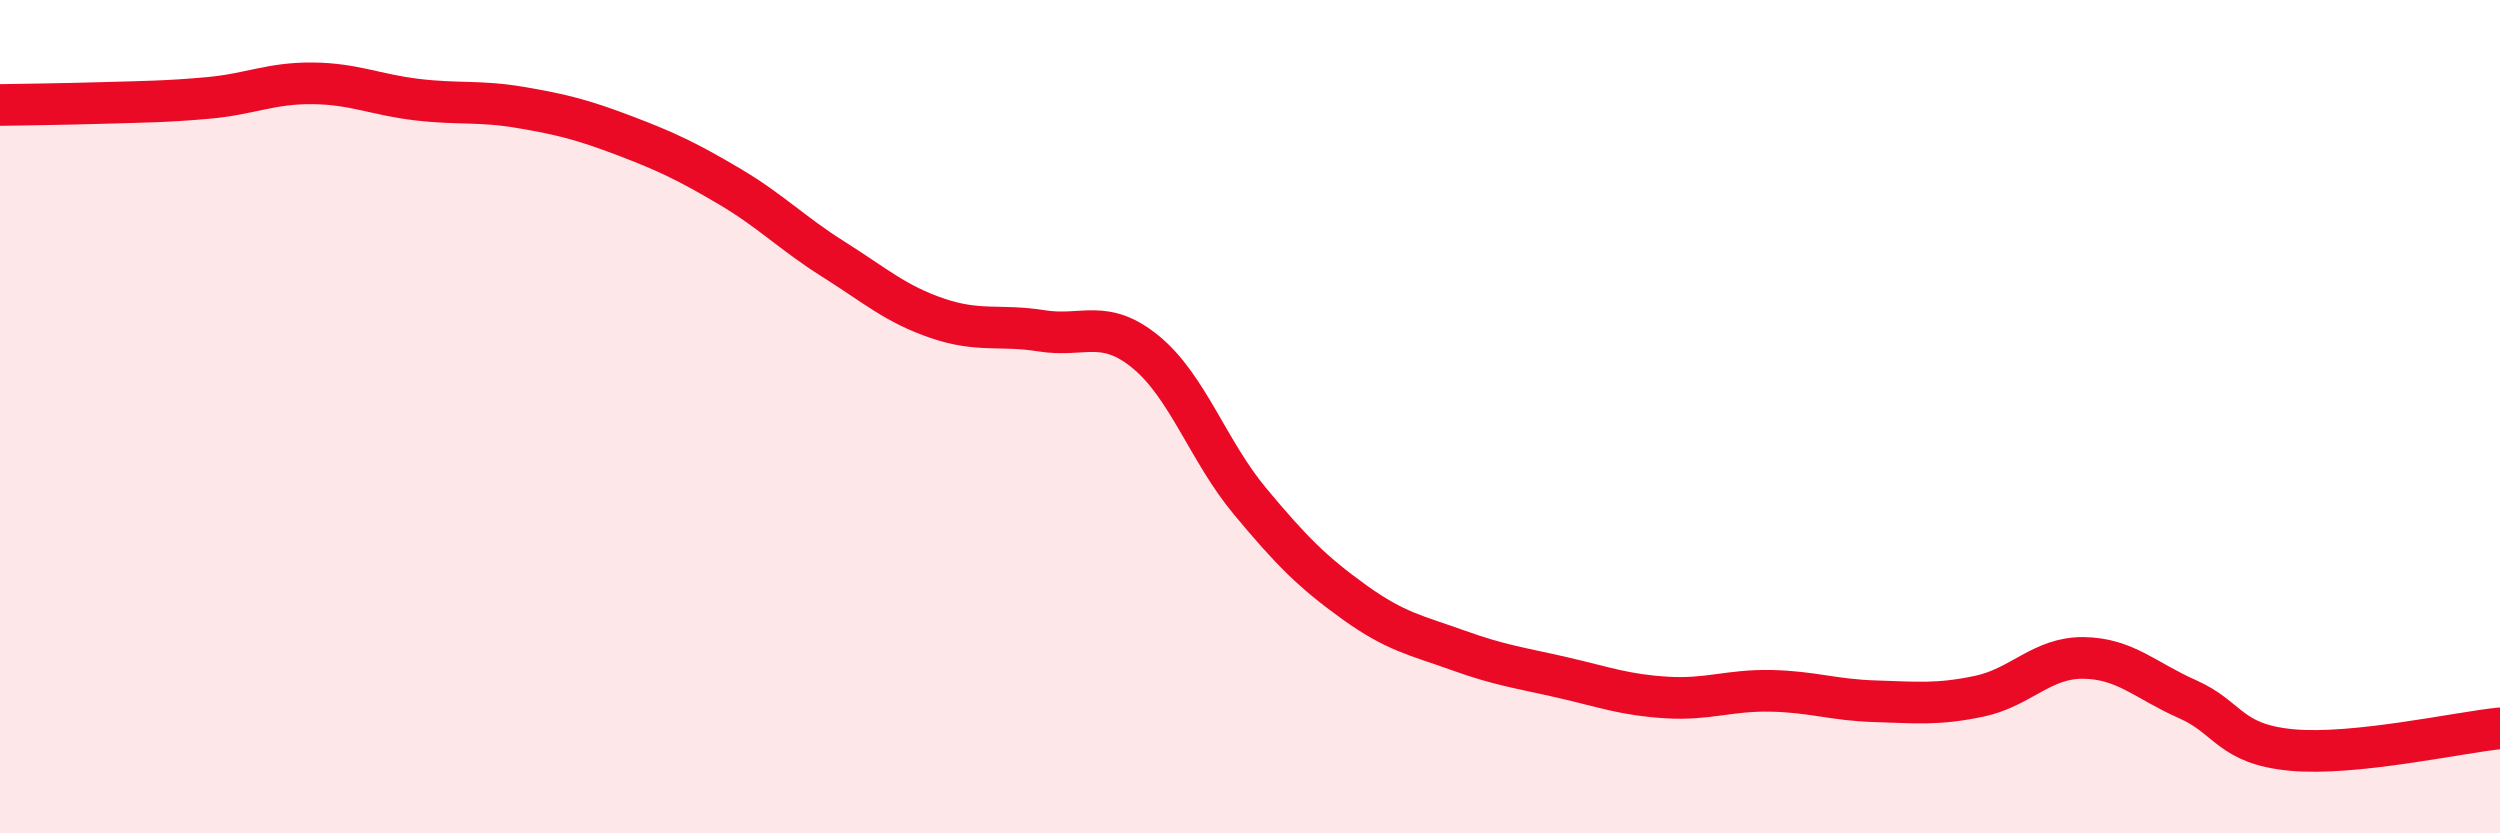
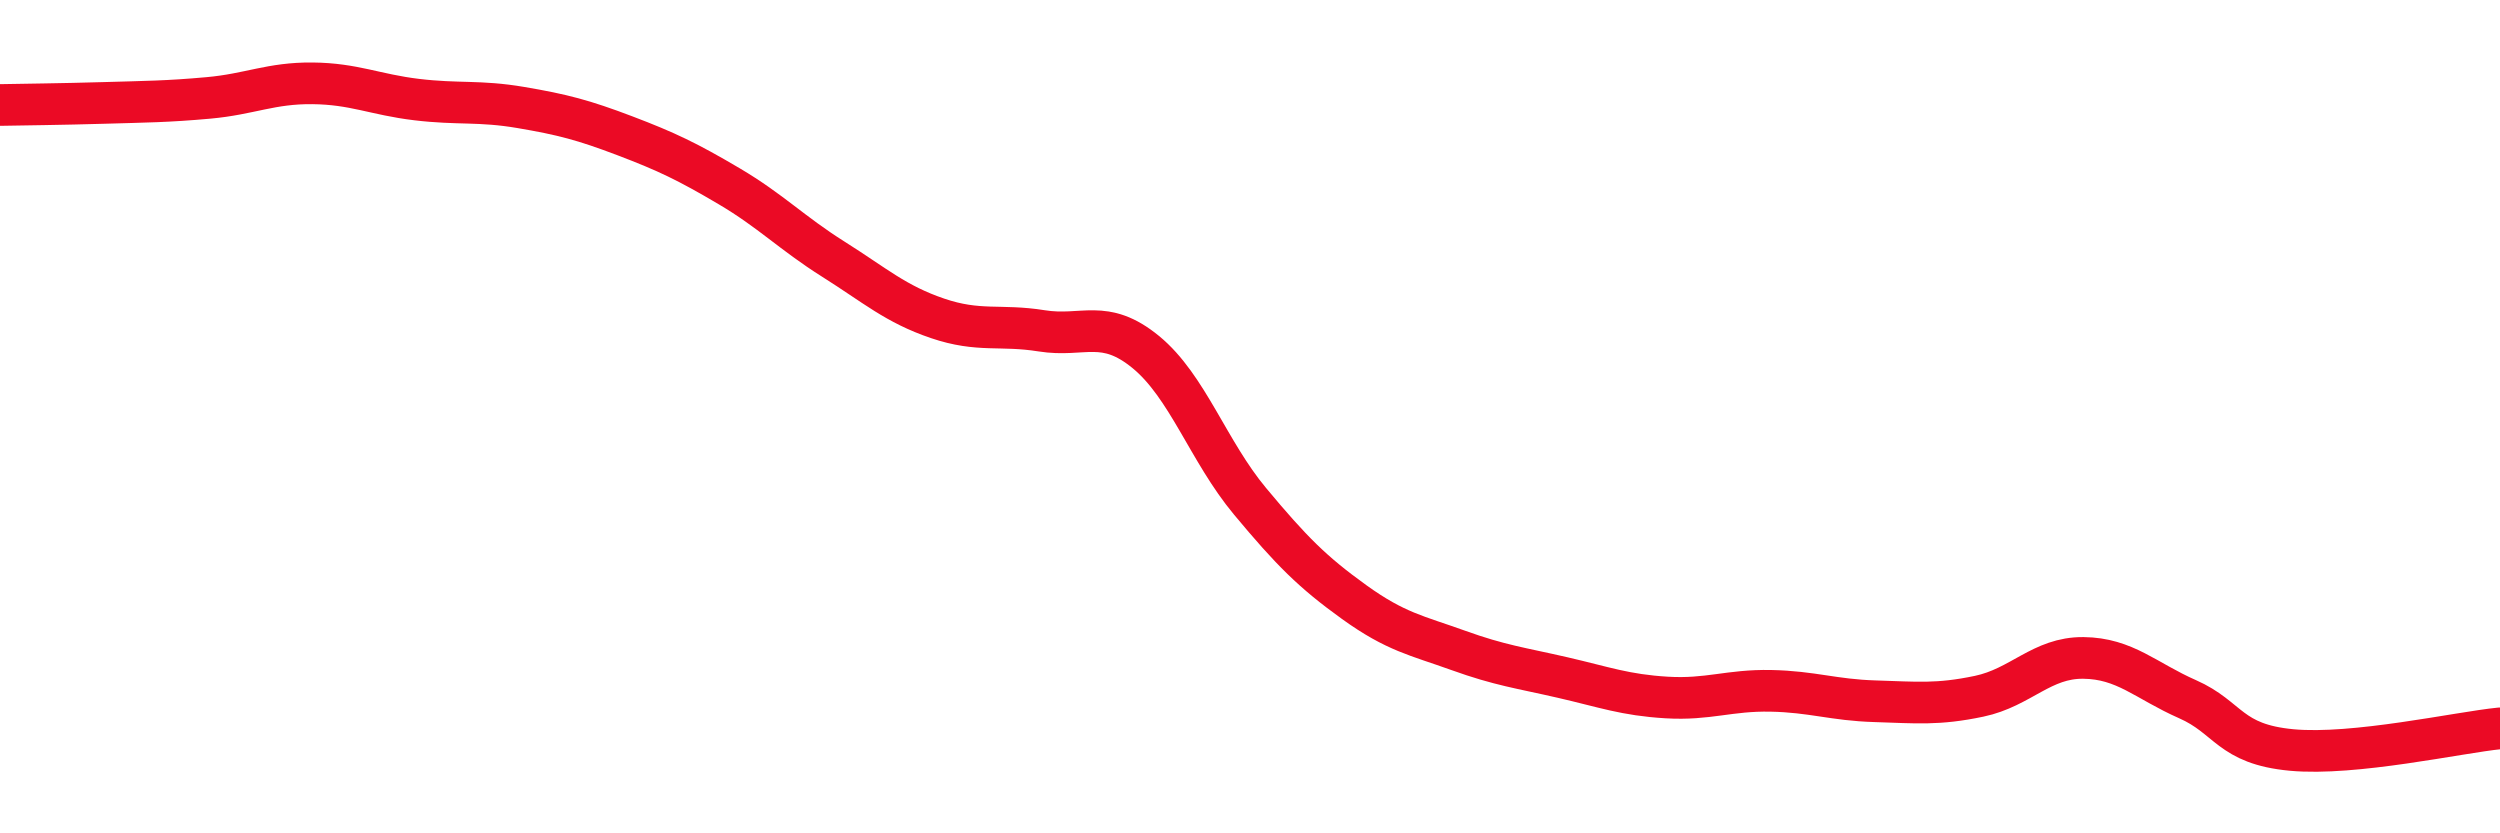
<svg xmlns="http://www.w3.org/2000/svg" width="60" height="20" viewBox="0 0 60 20">
-   <path d="M 0,2.52 C 0.5,2.51 1.5,2.5 2.5,2.47 C 3.5,2.44 4,2.44 5,2.35 C 6,2.26 6.5,1.99 7.5,2 C 8.5,2.01 9,2.27 10,2.39 C 11,2.51 11.5,2.41 12.5,2.58 C 13.5,2.75 14,2.88 15,3.26 C 16,3.64 16.5,3.88 17.5,4.47 C 18.5,5.06 19,5.59 20,6.22 C 21,6.85 21.5,7.3 22.5,7.64 C 23.5,7.98 24,7.78 25,7.94 C 26,8.1 26.5,7.63 27.5,8.45 C 28.5,9.27 29,10.83 30,12.03 C 31,13.23 31.5,13.73 32.5,14.45 C 33.5,15.17 34,15.25 35,15.61 C 36,15.97 36.5,16.03 37.5,16.26 C 38.5,16.49 39,16.68 40,16.74 C 41,16.8 41.5,16.56 42.5,16.58 C 43.5,16.6 44,16.8 45,16.83 C 46,16.86 46.5,16.92 47.5,16.71 C 48.5,16.5 49,15.78 50,15.79 C 51,15.8 51.5,16.34 52.5,16.78 C 53.5,17.22 53.5,17.86 55,18 C 56.5,18.14 59,17.58 60,17.48L60 20L0 20Z" fill="#EB0A25" opacity="0.1" stroke-linecap="round" stroke-linejoin="round" />
  <path d="M 0,2.52 C 0.5,2.51 1.5,2.5 2.5,2.47 C 3.5,2.44 4,2.44 5,2.35 C 6,2.26 6.5,1.99 7.5,2 C 8.5,2.01 9,2.27 10,2.39 C 11,2.51 11.5,2.41 12.5,2.58 C 13.5,2.75 14,2.88 15,3.26 C 16,3.64 16.5,3.88 17.5,4.47 C 18.5,5.06 19,5.59 20,6.22 C 21,6.85 21.5,7.3 22.5,7.64 C 23.5,7.98 24,7.78 25,7.94 C 26,8.1 26.5,7.63 27.5,8.45 C 28.5,9.27 29,10.83 30,12.03 C 31,13.23 31.5,13.73 32.5,14.45 C 33.5,15.17 34,15.25 35,15.61 C 36,15.97 36.5,16.03 37.5,16.26 C 38.5,16.49 39,16.68 40,16.74 C 41,16.8 41.5,16.56 42.5,16.58 C 43.5,16.6 44,16.8 45,16.83 C 46,16.86 46.5,16.92 47.5,16.71 C 48.5,16.5 49,15.78 50,15.79 C 51,15.8 51.5,16.34 52.5,16.78 C 53.5,17.22 53.5,17.86 55,18 C 56.5,18.14 59,17.58 60,17.48" stroke="#EB0A25" stroke-width="1" fill="none" stroke-linecap="round" stroke-linejoin="round" />
</svg>